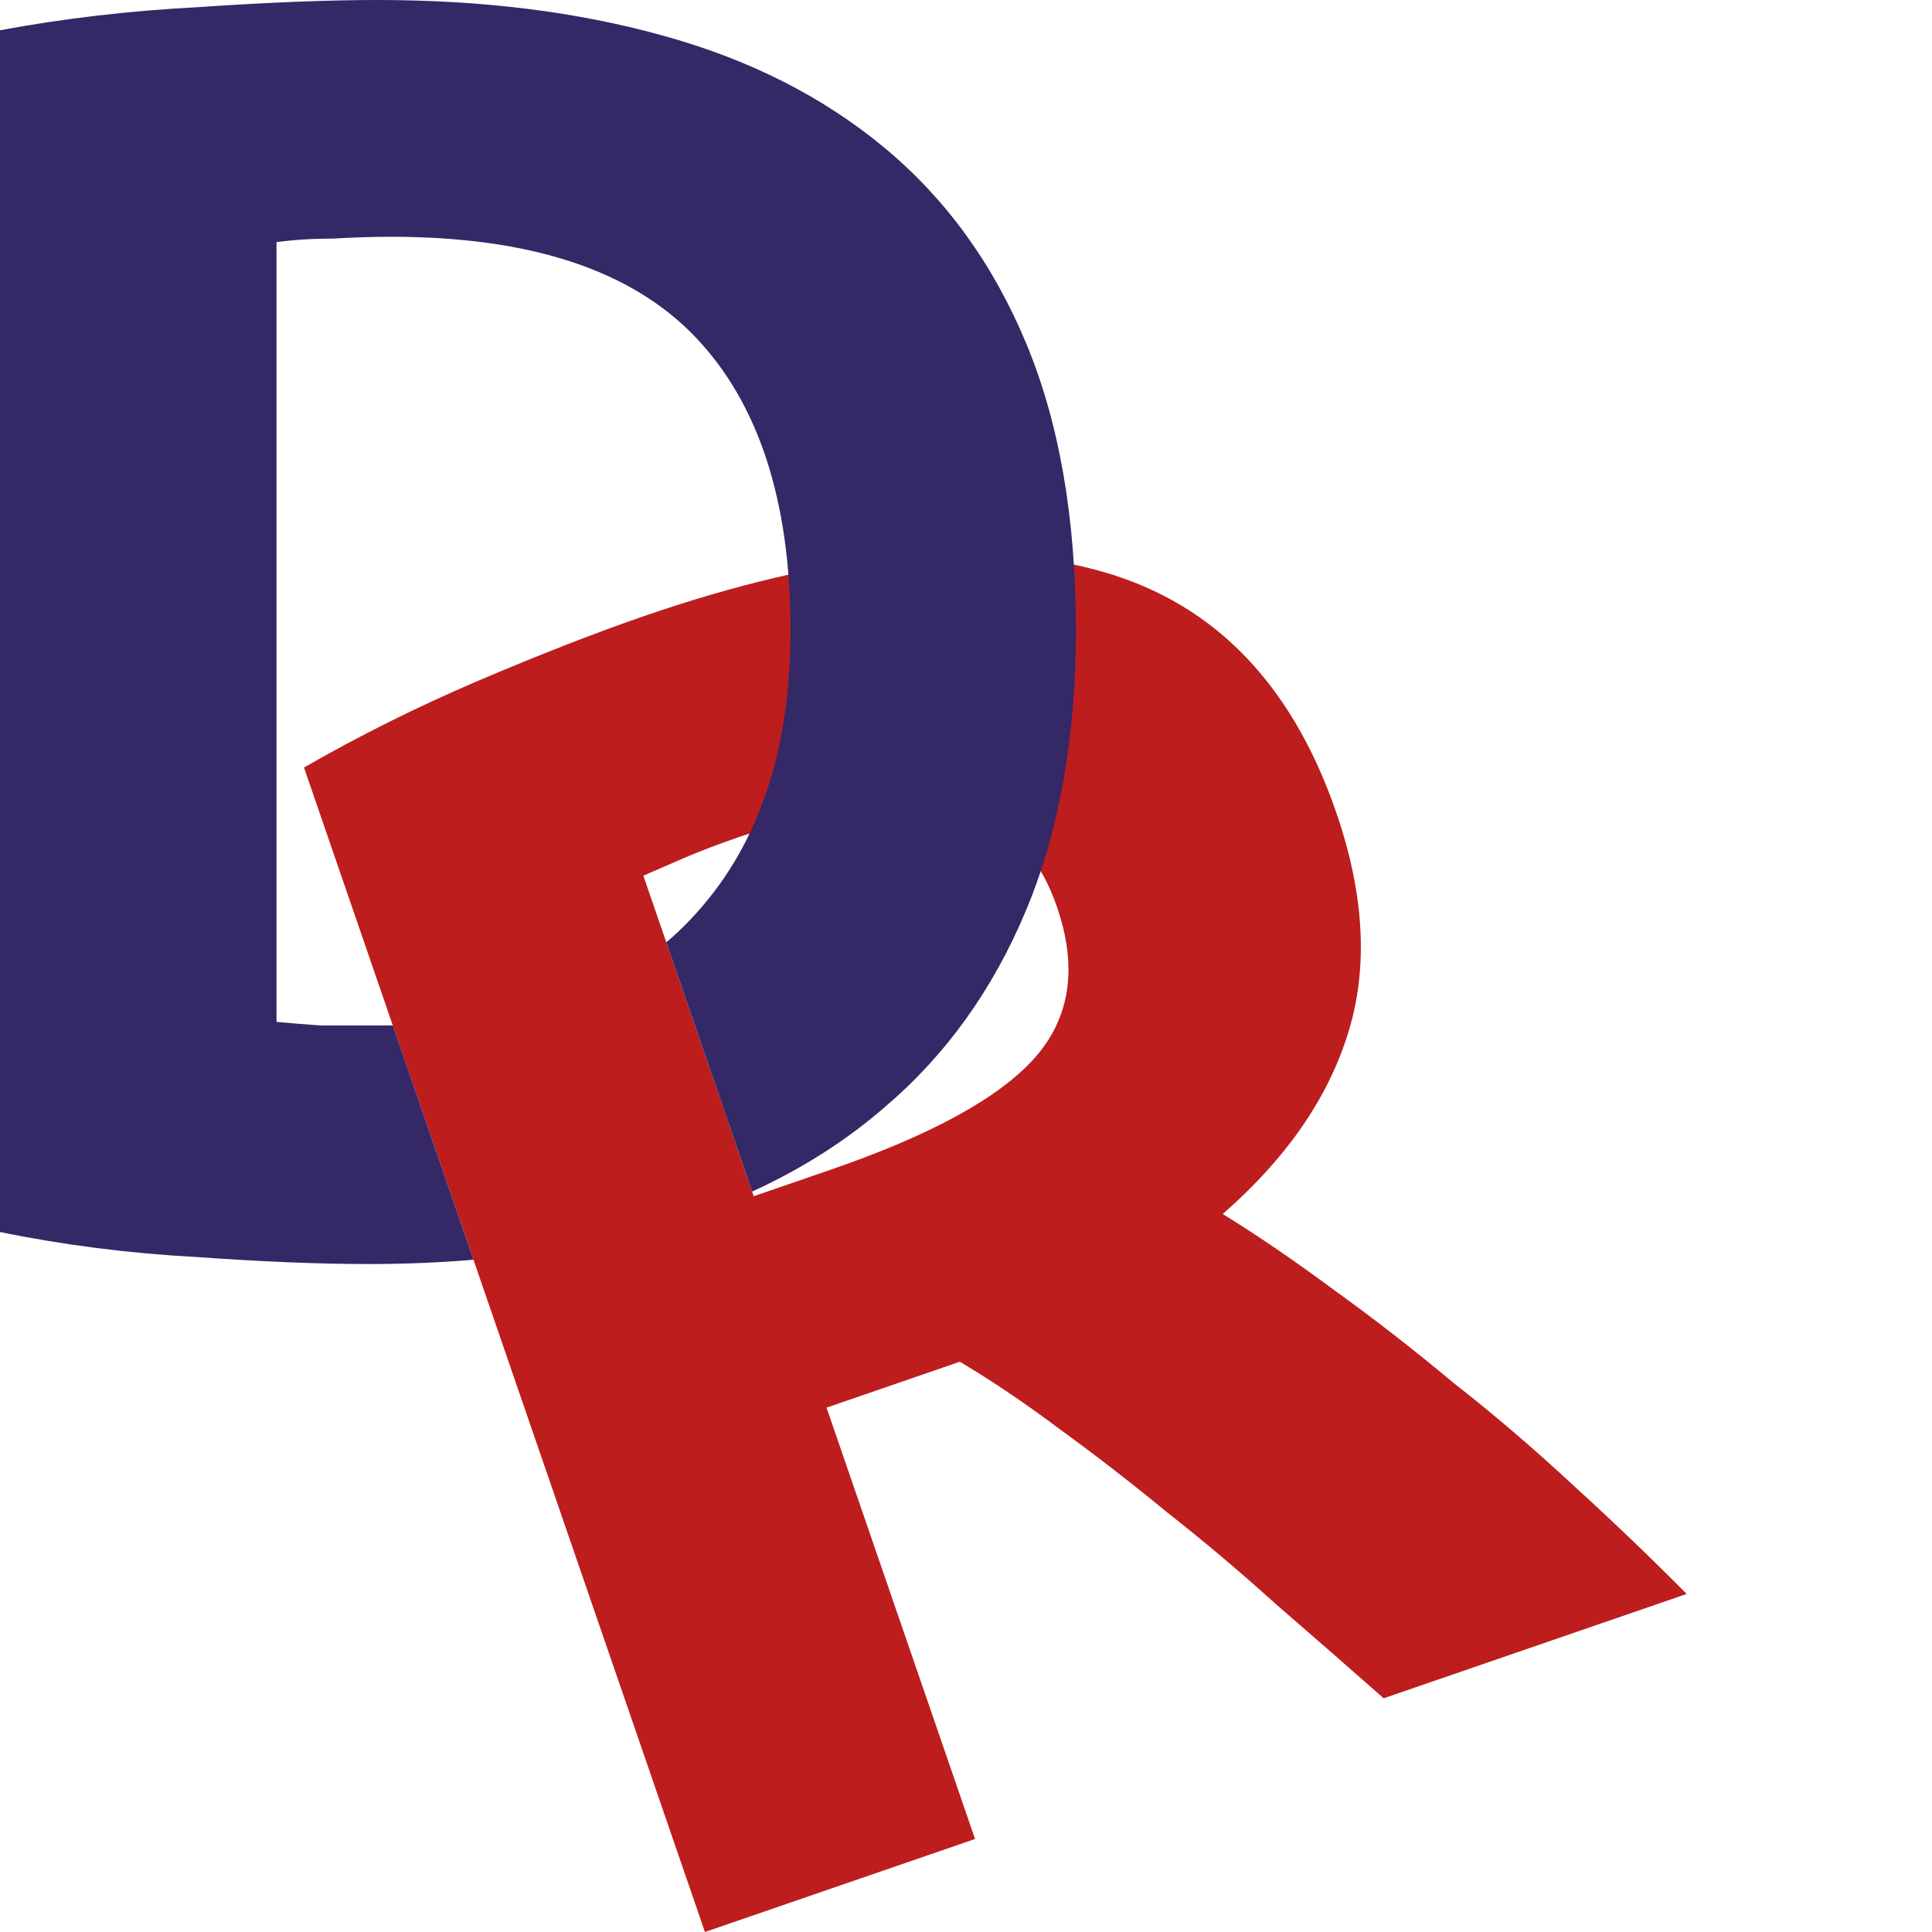
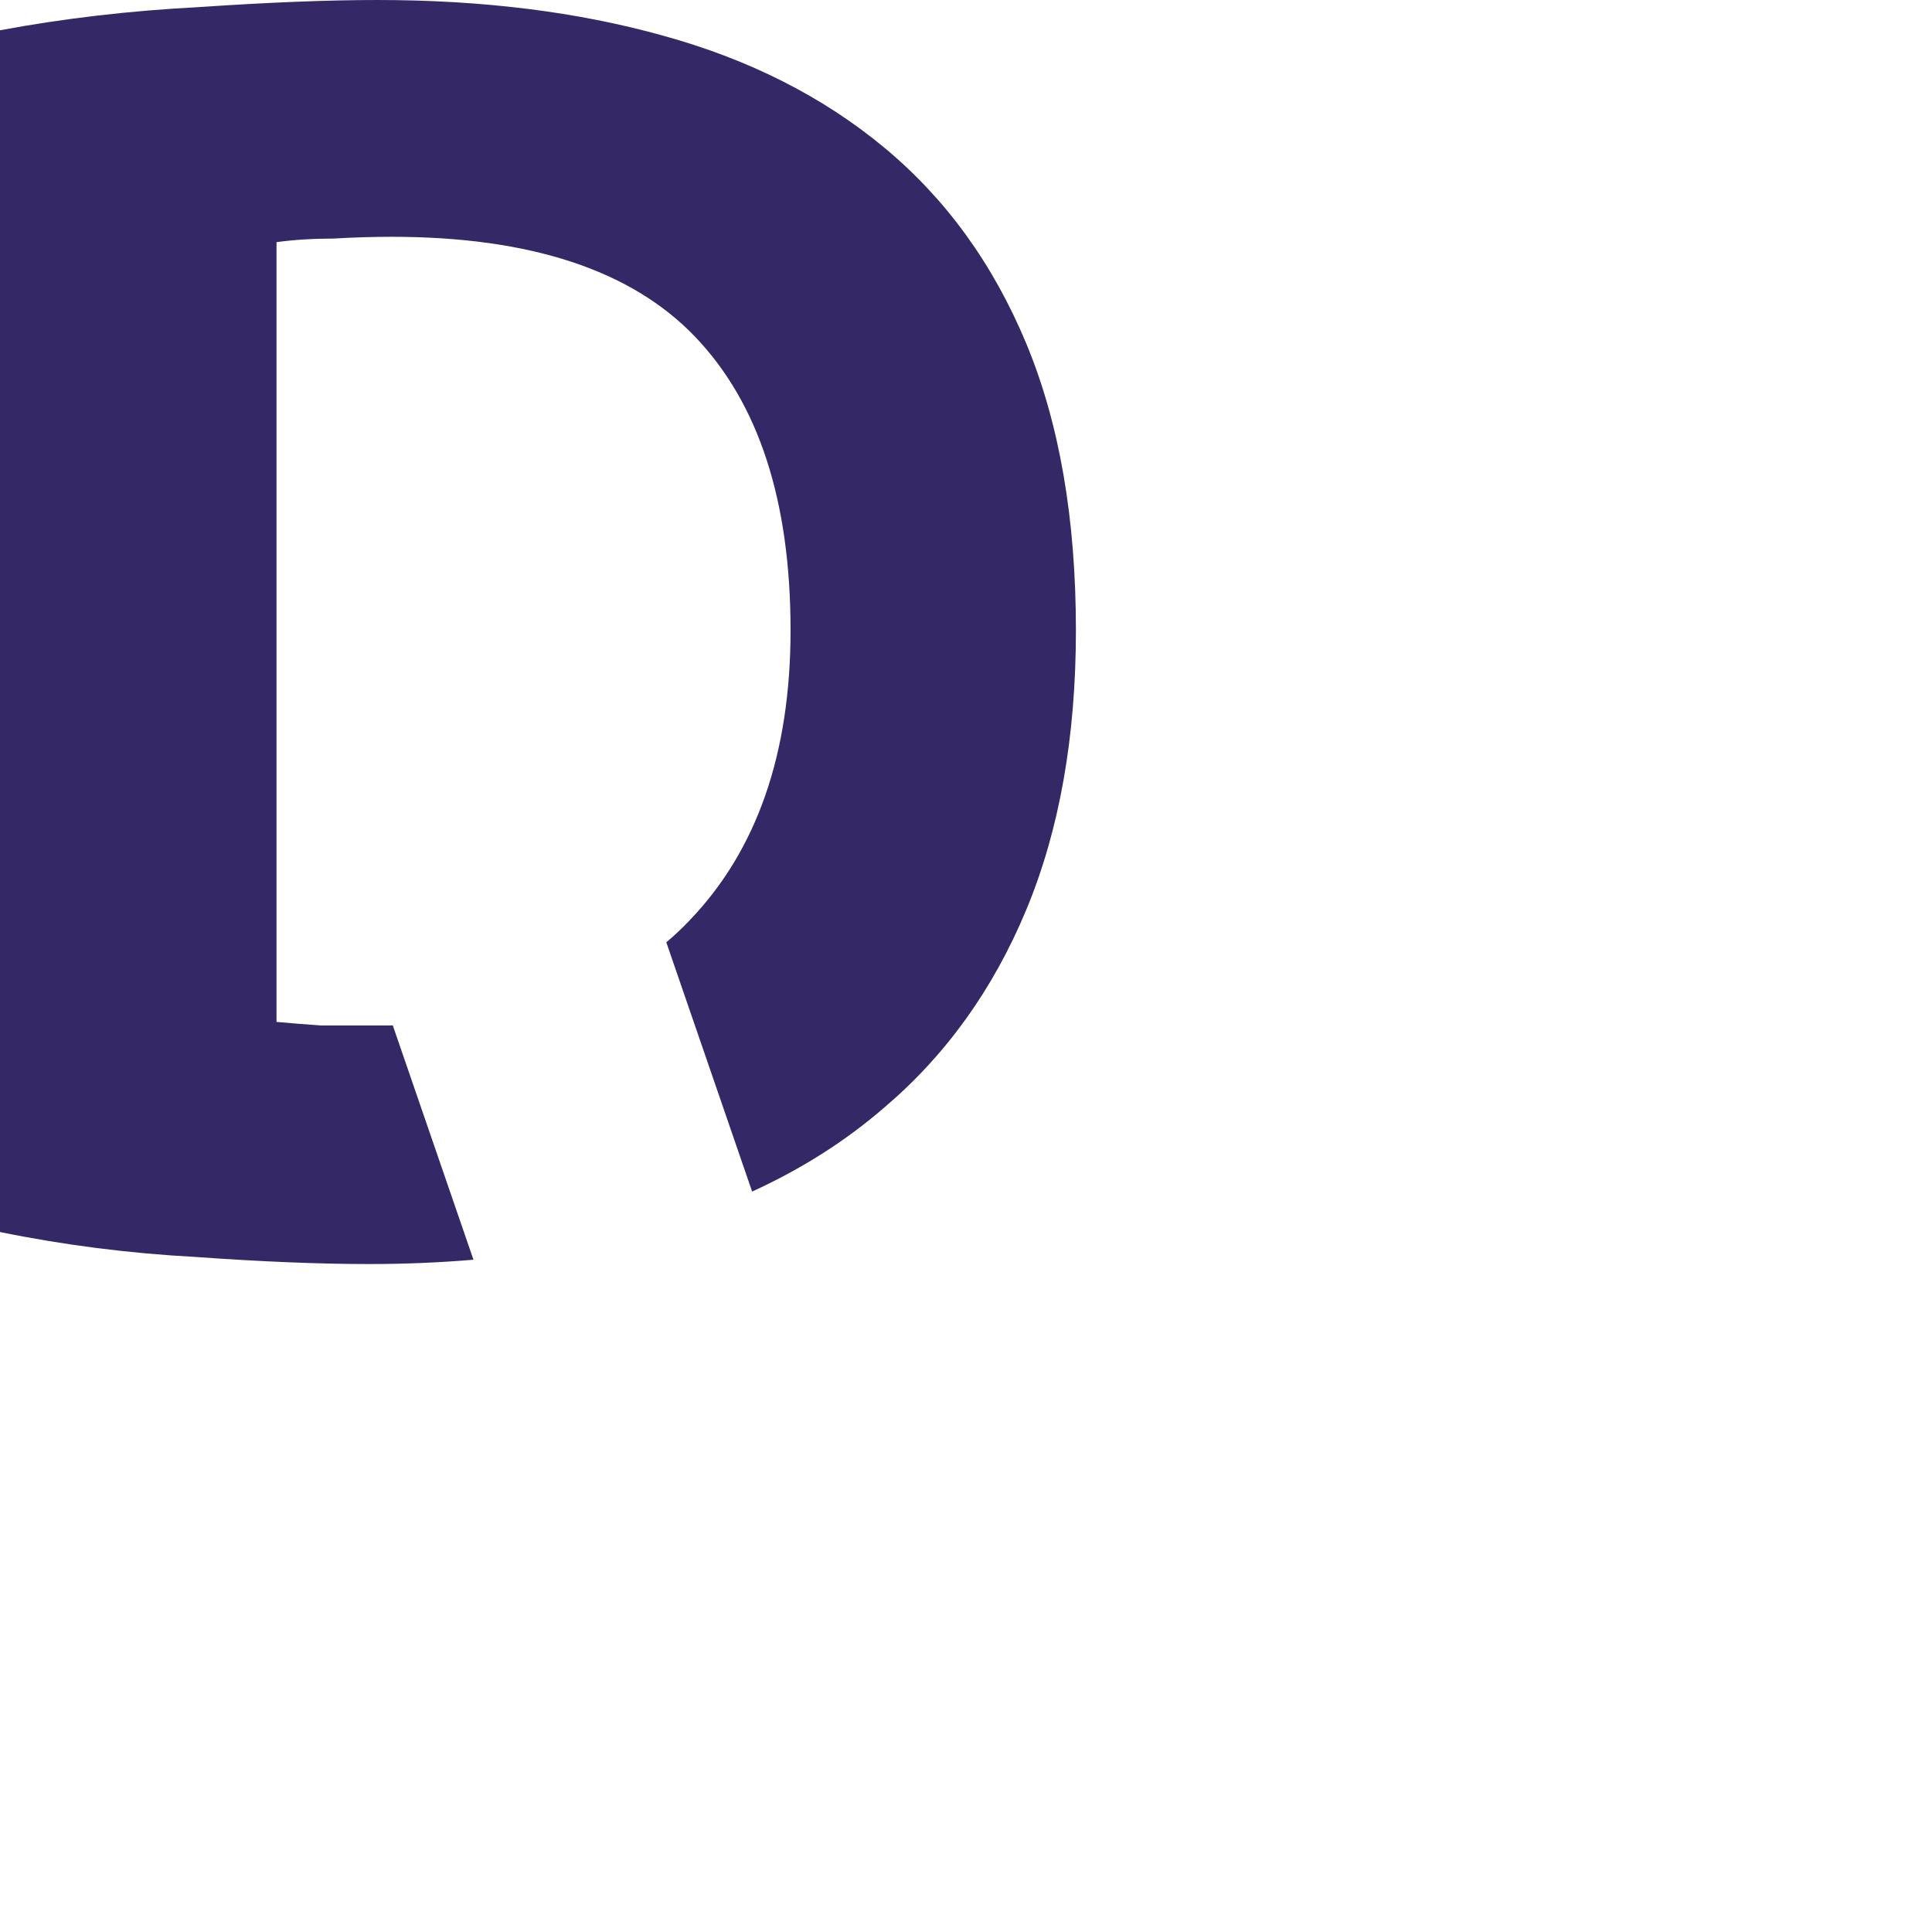
<svg xmlns="http://www.w3.org/2000/svg" width="64" height="64" viewBox="0 0 64 64" fill="none">
-   <path d="M21.363 20.399C27.328 18.345 32.261 17.826 36.16 18.841C40.047 19.82 42.749 22.511 44.266 26.917C45.212 29.665 45.334 32.13 44.63 34.309C43.952 36.438 42.576 38.407 40.504 40.215C41.645 40.918 42.875 41.758 44.195 42.735C45.502 43.675 46.816 44.696 48.137 45.8C49.483 46.852 50.817 47.994 52.139 49.223C53.447 50.415 54.692 51.608 55.873 52.802L45.836 56.258C44.669 55.228 43.476 54.186 42.257 53.131C41.077 52.064 39.871 51.047 38.641 50.081C37.448 49.101 36.281 48.197 35.141 47.369C33.987 46.503 32.872 45.749 31.796 45.109L27.38 46.63L32.3 60.919L23.352 64L10.07 25.425C11.891 24.377 13.807 23.422 15.82 22.56C17.872 21.686 19.719 20.965 21.363 20.399ZM24.466 27.733C23.816 27.957 23.23 28.18 22.707 28.402C22.223 28.61 21.758 28.813 21.312 29.008L24.968 39.626L27.492 38.757C30.857 37.599 33.123 36.355 34.291 35.026C35.459 33.698 35.699 32.035 35.012 30.04C34.351 28.12 33.139 27.021 31.375 26.744C29.637 26.416 27.334 26.745 24.466 27.733Z" fill="#BD1D1D" />
  <path d="M10.628 33.97C10.08 33.931 9.59 33.892 9.16 33.852V8.021C9.747 7.942 10.373 7.903 11.039 7.903C11.704 7.864 12.35 7.844 12.976 7.844C17.556 7.844 20.903 8.945 23.017 11.146C25.131 13.348 26.188 16.592 26.188 20.878C26.188 24.967 25.072 28.171 22.841 30.491C22.599 30.746 22.343 30.988 22.072 31.215L24.915 39.472C26.561 38.72 28.022 37.79 29.299 36.683C31.335 34.953 32.901 32.771 33.997 30.137C35.093 27.503 35.641 24.416 35.641 20.878C35.641 17.182 35.093 14.017 33.997 11.382C32.901 8.748 31.335 6.586 29.299 4.895C27.264 3.204 24.817 1.966 21.96 1.18C19.142 0.393 15.99 0 12.507 0C10.863 0 8.886 0.079 6.576 0.236C4.306 0.354 2.114 0.609 0 1.003V40.812C2.114 41.244 4.267 41.519 6.459 41.637C8.651 41.794 10.569 41.873 12.213 41.873C13.409 41.873 14.566 41.825 15.684 41.73L13.012 33.968C12.903 33.97 12.793 33.97 12.683 33.97H10.628Z" fill="#342867" />
</svg>